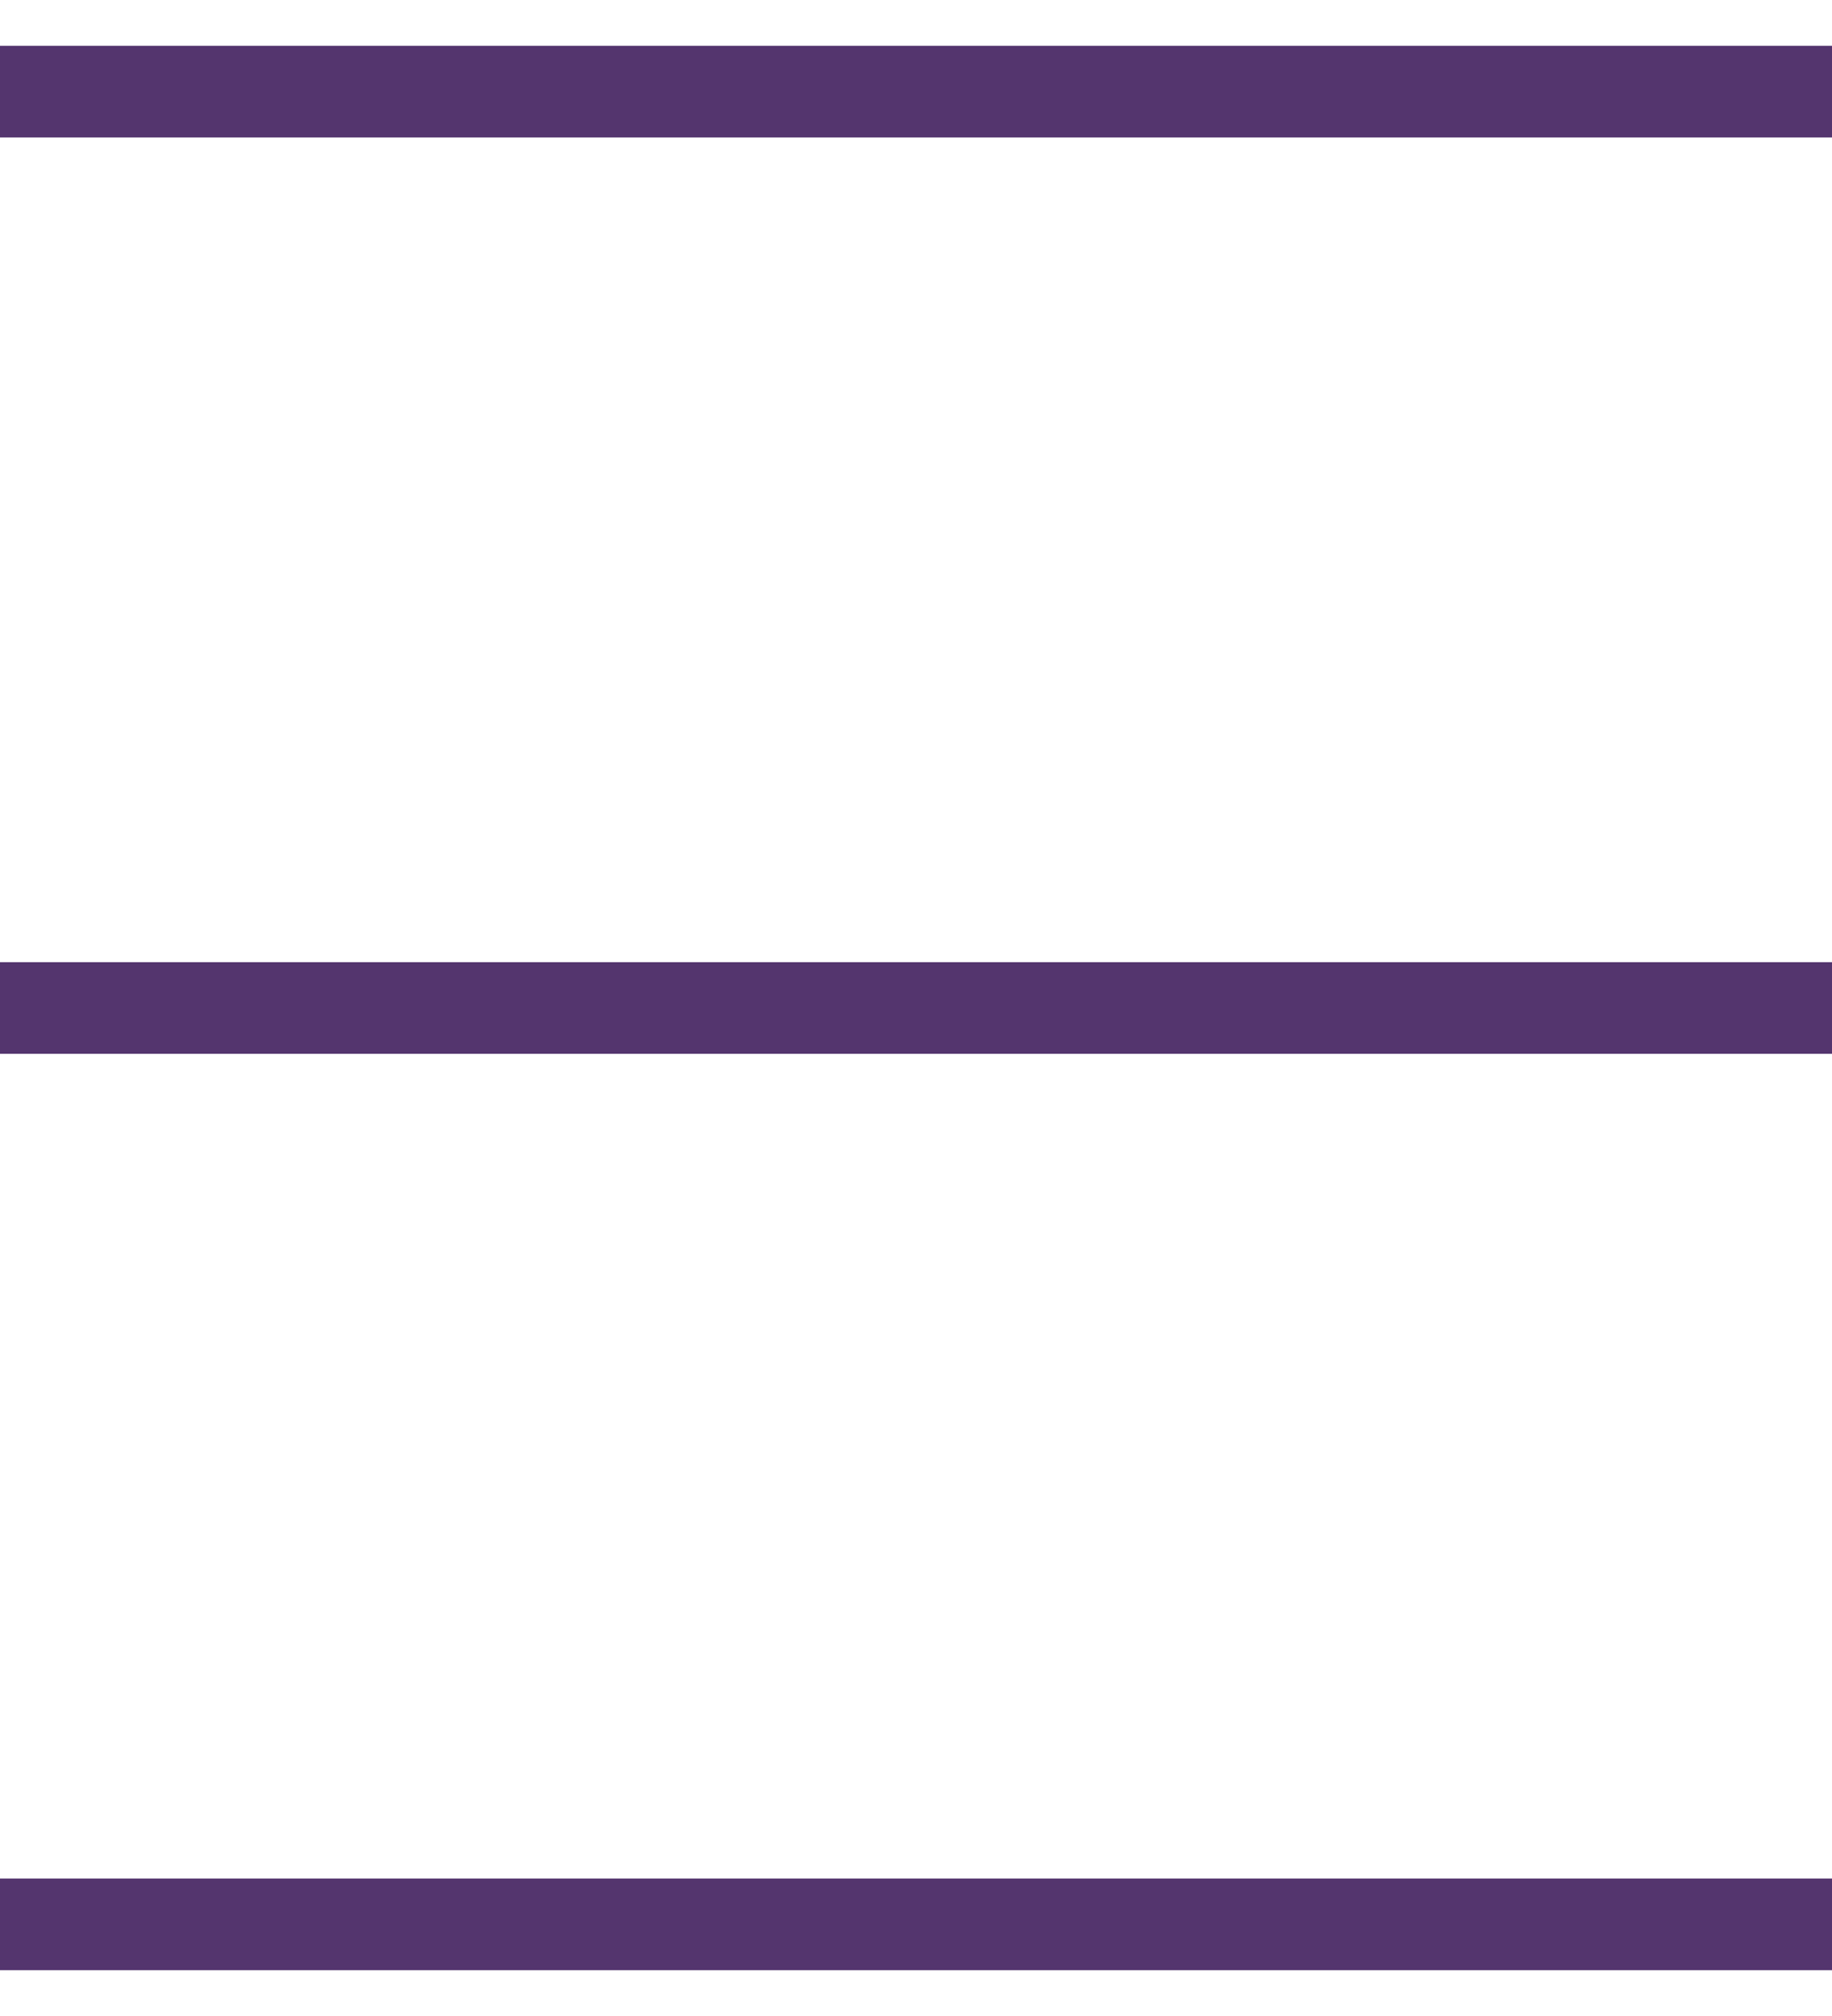
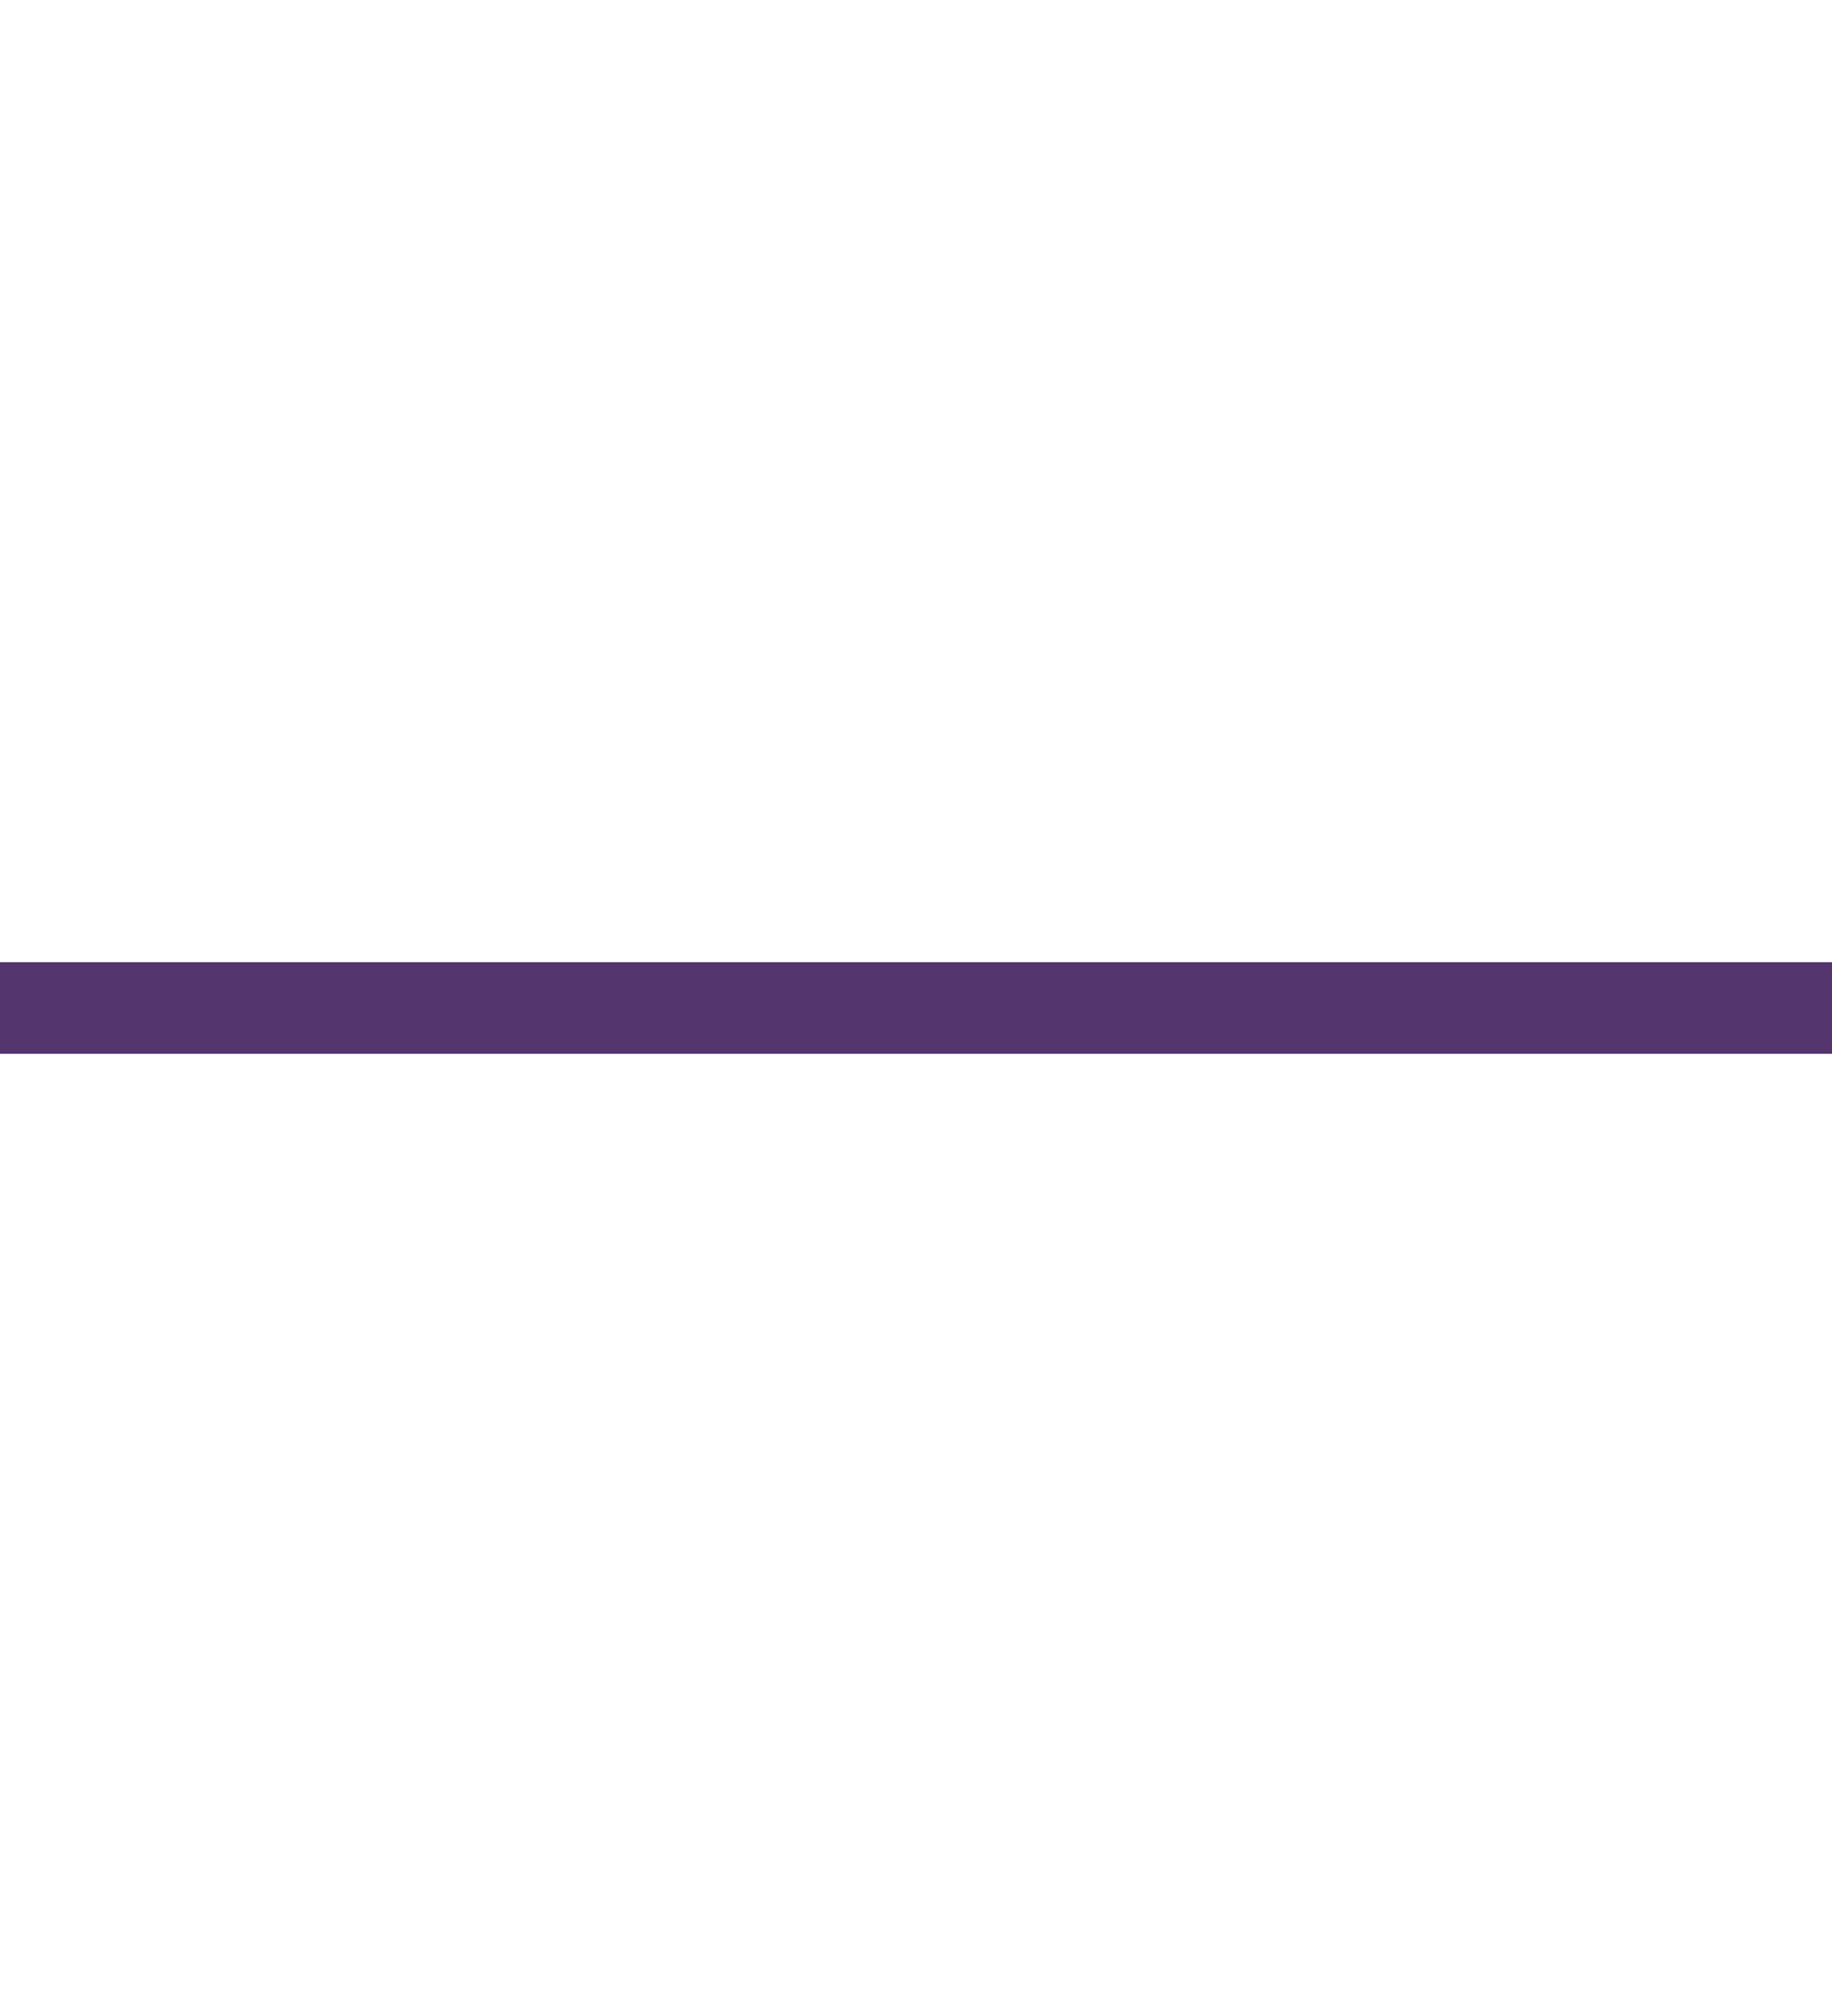
<svg xmlns="http://www.w3.org/2000/svg" width="20" height="22" viewBox="0 0 20 22" fill="none">
-   <path d="M0 1H20" stroke="#54356E" />
  <path d="M0 11H20" stroke="#54356E" />
-   <path d="M0 21H20" stroke="#54356E" />
</svg>